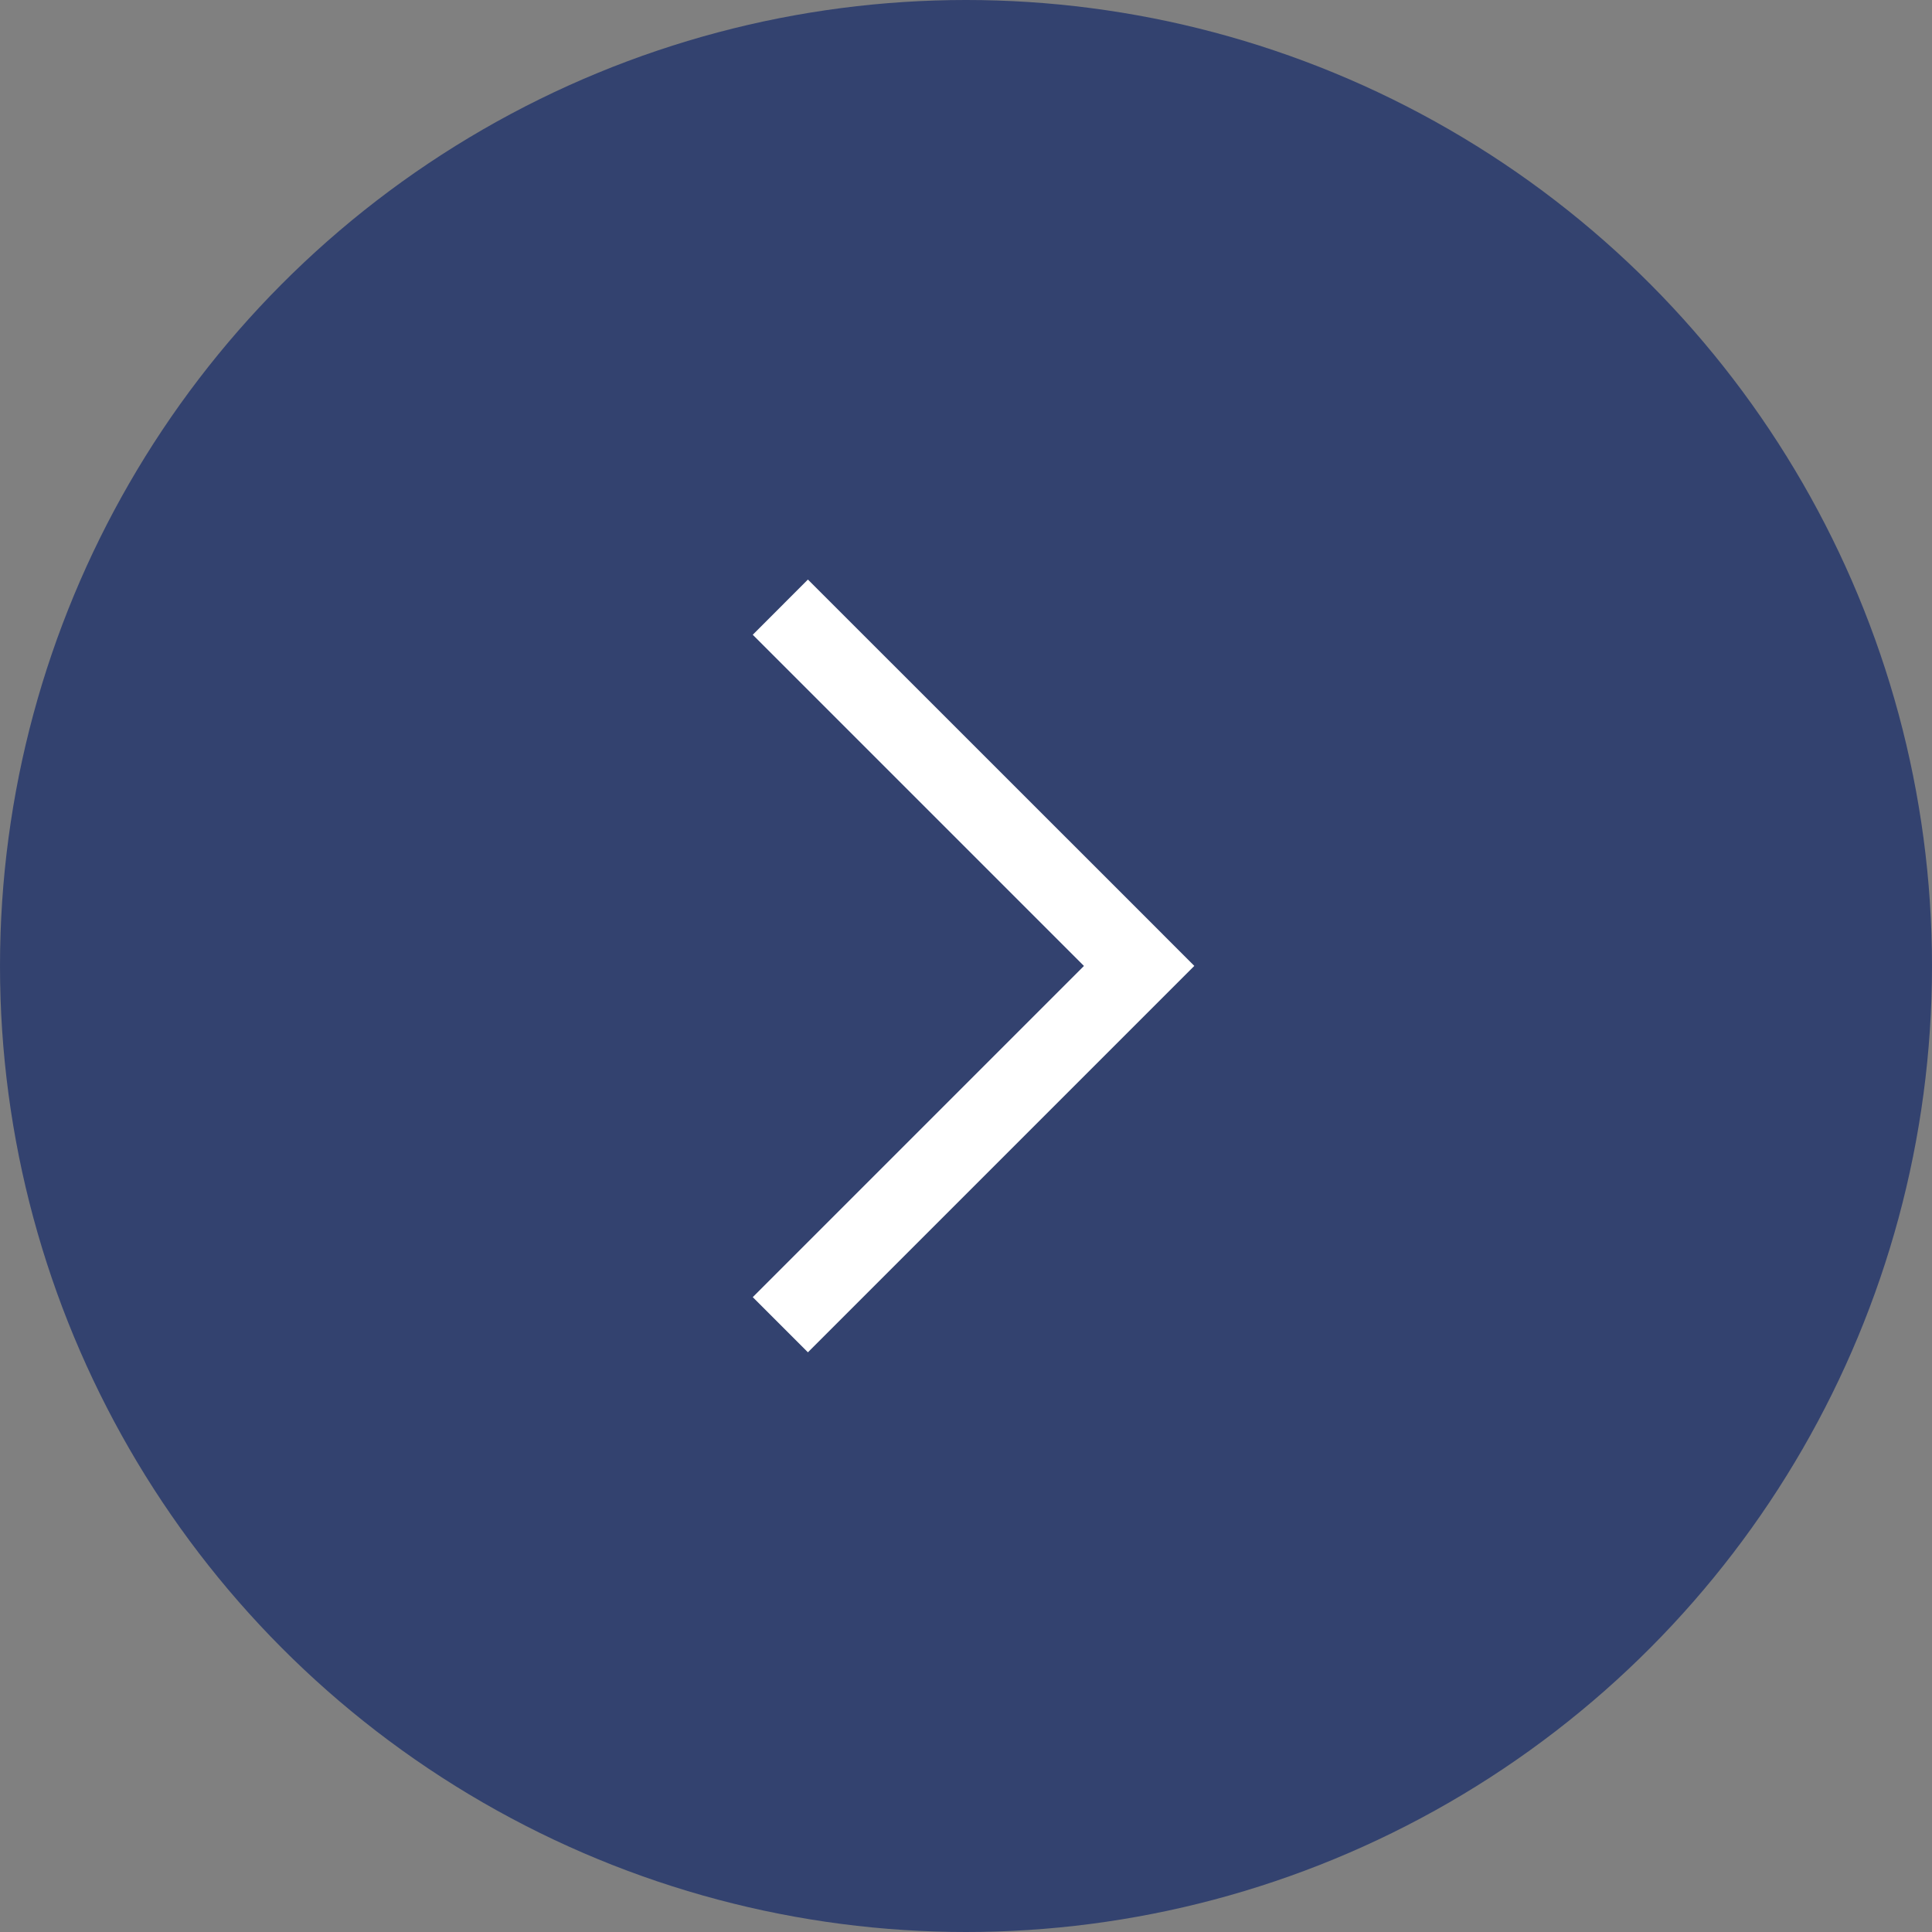
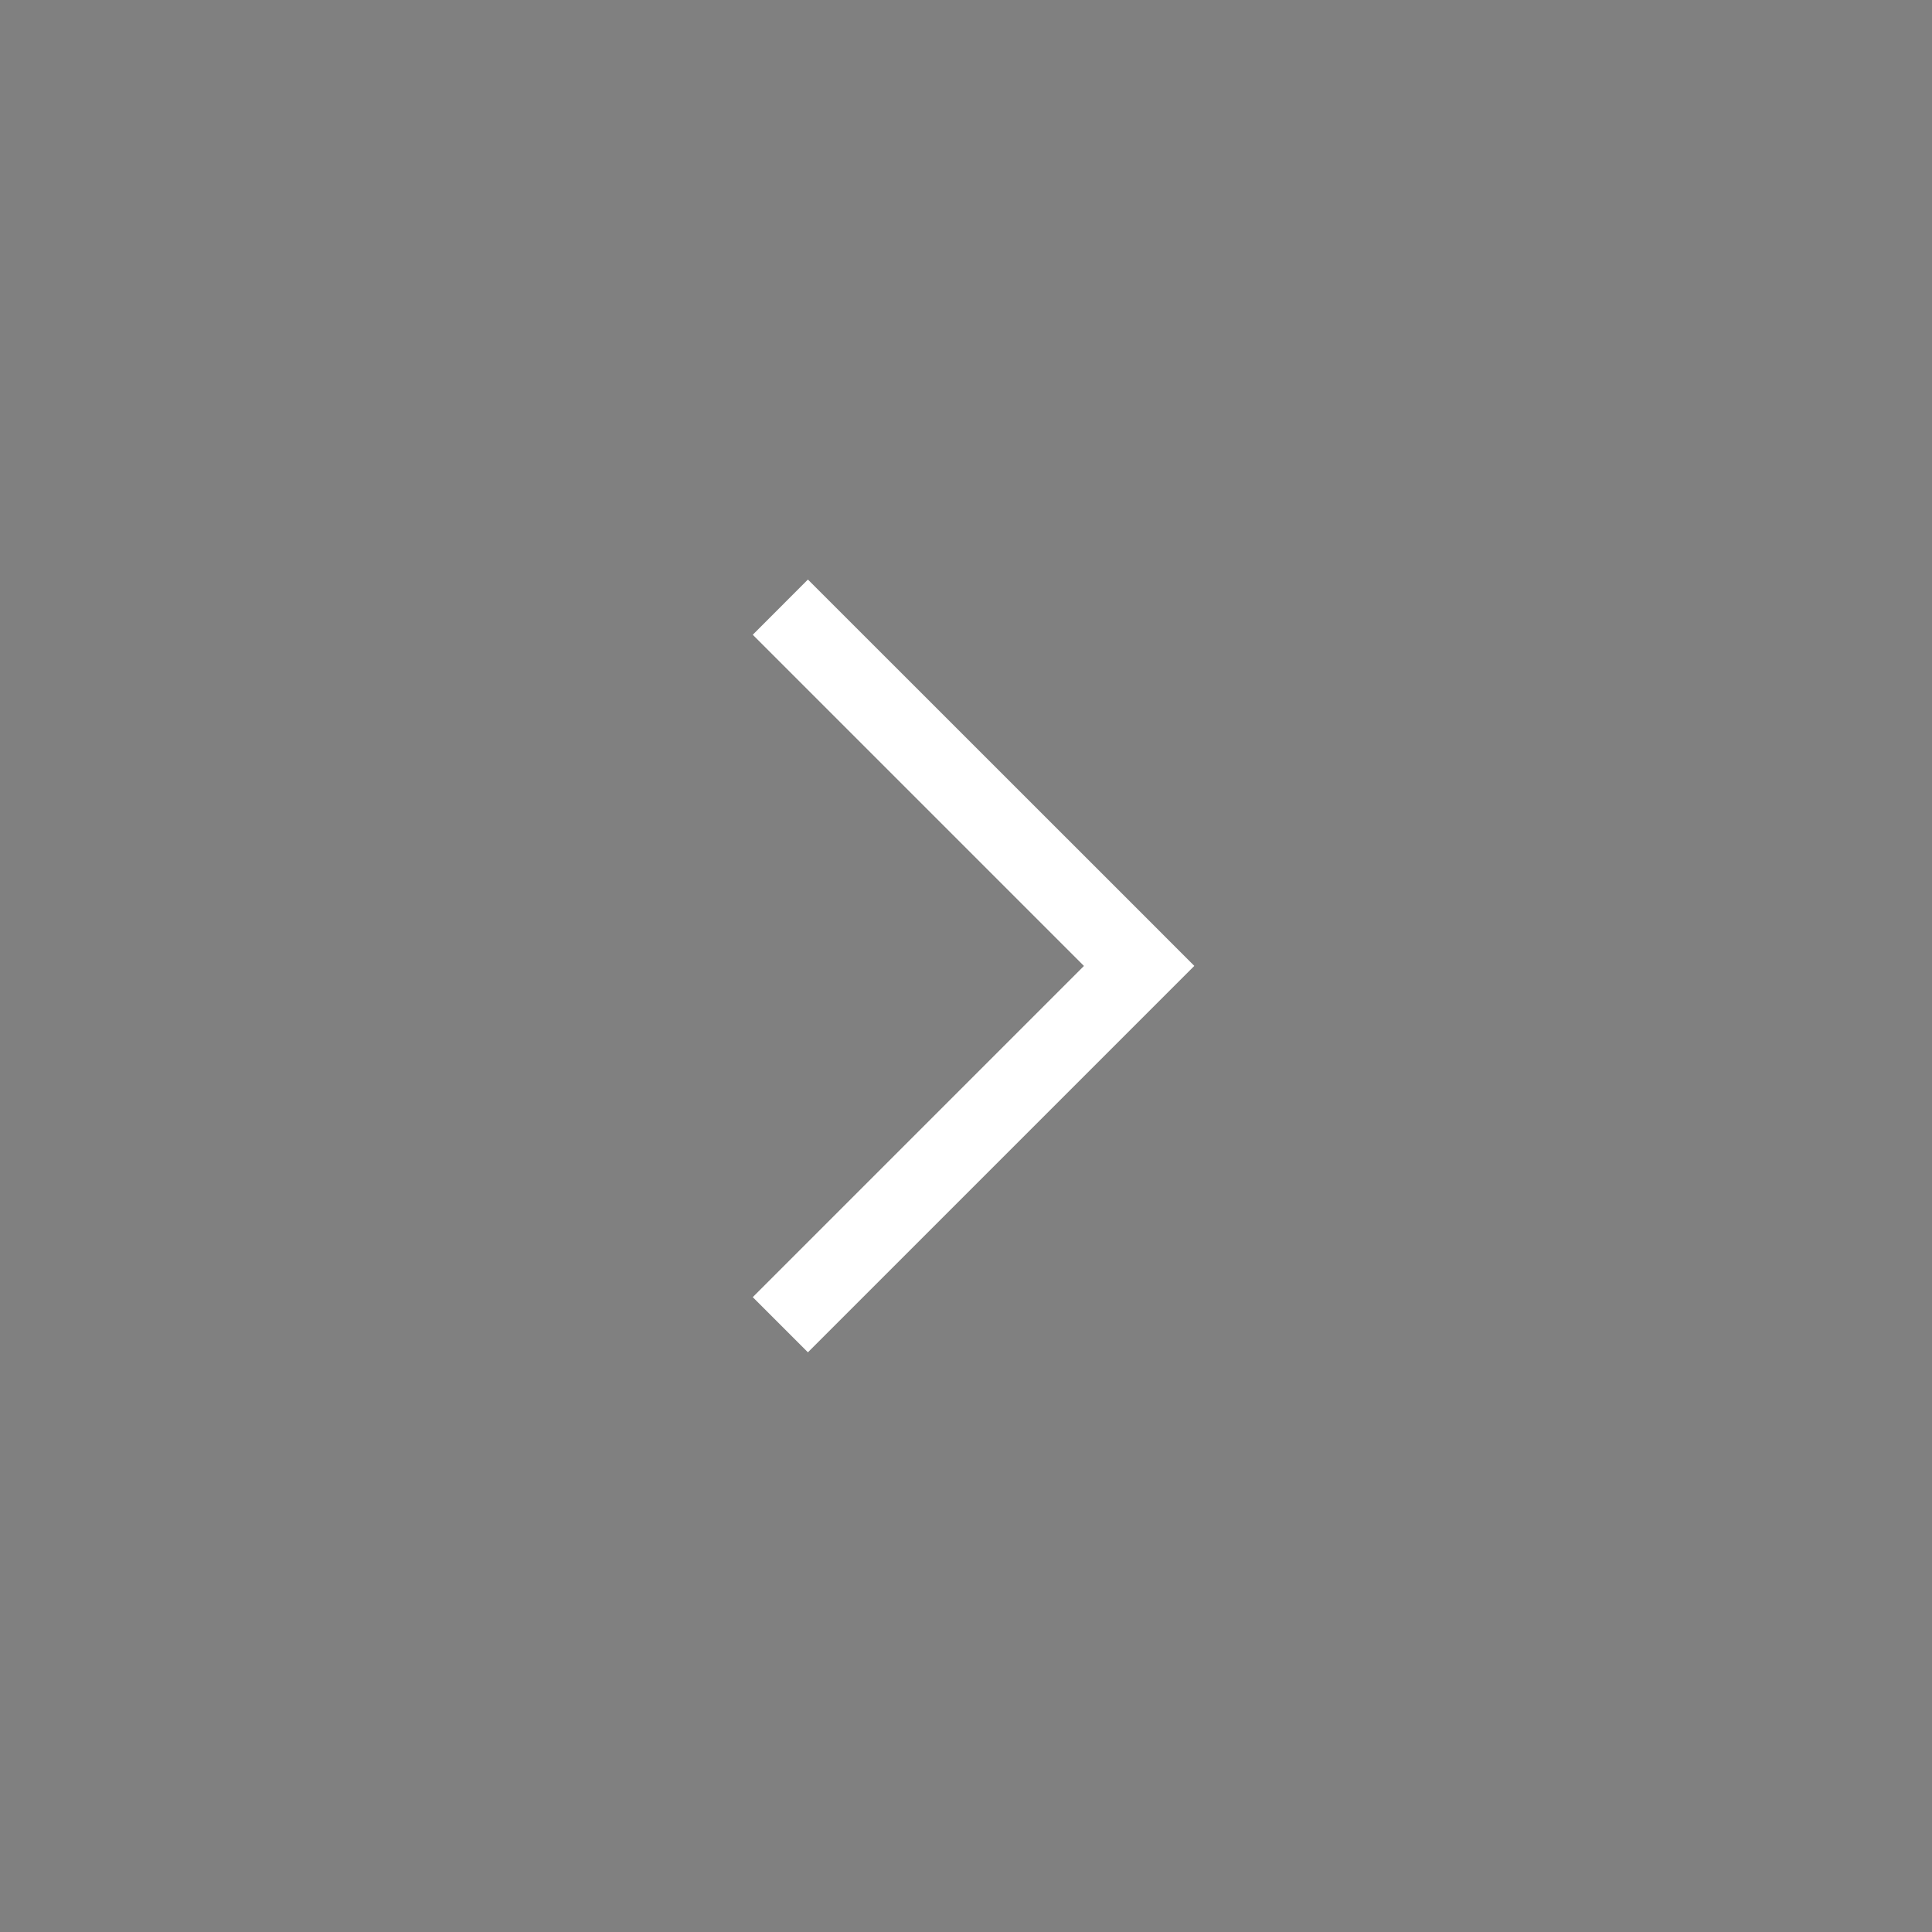
<svg xmlns="http://www.w3.org/2000/svg" width="40" height="40" viewBox="0 0 40 40">
  <rect x="0" y="0" width="40" height="40" fill="#808080" stroke="none" />
  <g transform="translate(-738 -2304)">
-     <circle cx="20" cy="20" r="20" transform="translate(738 2304)" fill="#001964" opacity="0.6" />
    <path d="M-2691,11259.858l6.857-6.857-6.857-6.857,1.142-1.143,6.858,6.856h0l1.142,1.143-8,8Z" transform="translate(3444.585 -8929.002)" fill="#fff" />
  </g>
</svg>